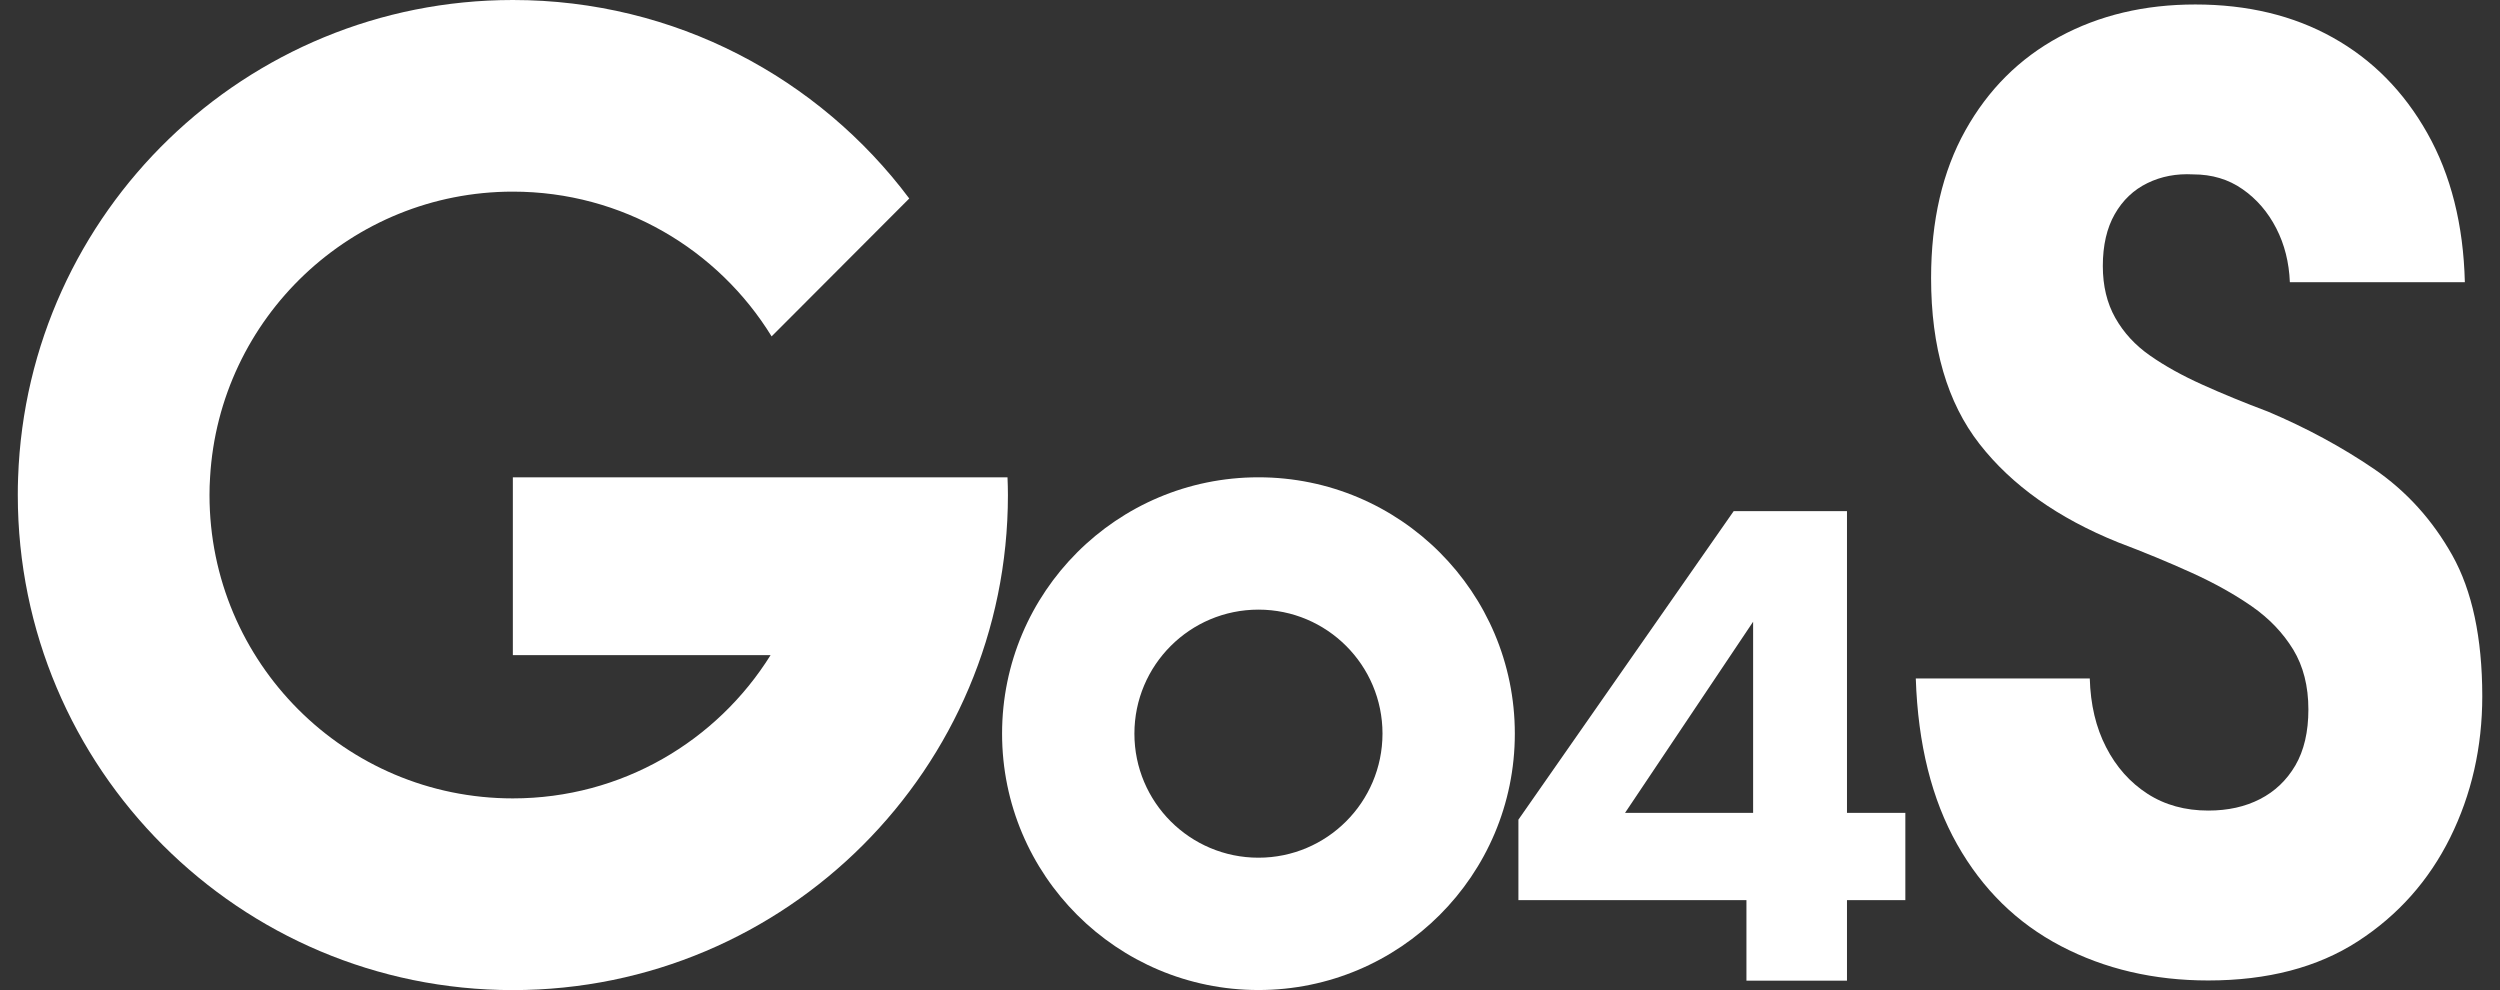
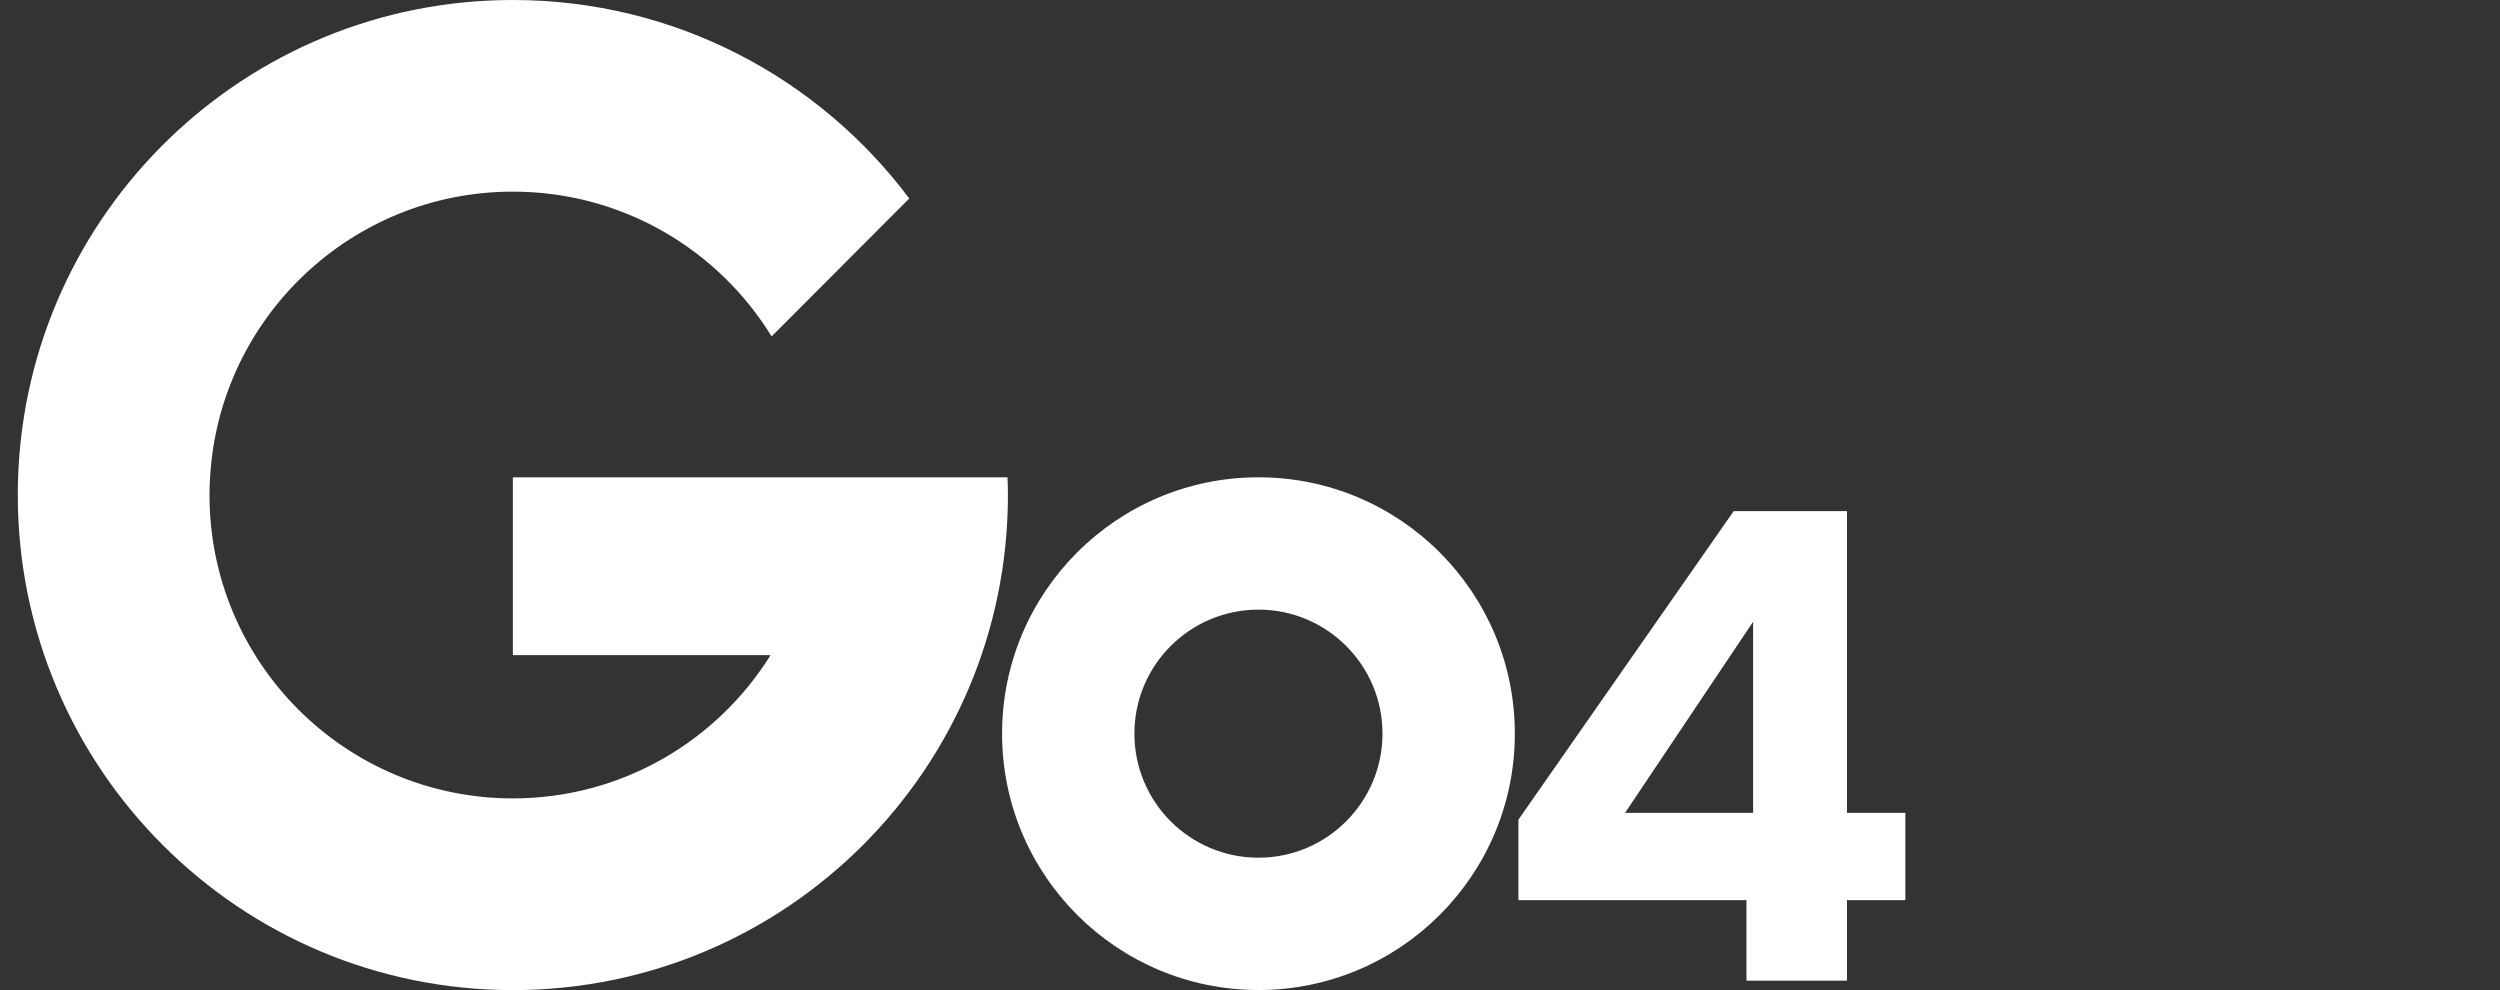
<svg xmlns="http://www.w3.org/2000/svg" width="101" height="40" viewBox="0 0 101 40" fill="none">
  <rect x="0" y="0" width="101" height="40" fill="#333333" stroke="none" />
  <path d="M50.842 19.283C45.123 19.283 40.484 23.921 40.484 29.64C40.484 35.359 45.123 39.997 50.842 39.997C56.561 39.997 61.199 35.359 61.199 29.64C61.199 23.921 56.561 19.283 50.842 19.283ZM50.842 34.651C48.075 34.651 45.83 32.41 45.83 29.64C45.83 26.874 48.072 24.629 50.842 24.629C53.608 24.629 55.853 26.871 55.853 29.64C55.85 32.406 53.608 34.651 50.842 34.651Z" fill="white" />
  <path d="M40.703 19.283H37.58H32.955H20.719V26.468H31.131C28.966 29.942 25.113 32.255 20.719 32.255C13.952 32.255 8.464 26.767 8.464 20C8.464 19.759 8.471 19.521 8.487 19.283C8.857 12.847 14.196 7.742 20.719 7.742C25.142 7.742 29.015 10.08 31.173 13.59L36.734 8.019C33.087 3.149 27.271 0 20.719 0C9.915 0 1.108 8.565 0.732 19.283C0.722 19.521 0.719 19.759 0.719 20C0.719 31.045 9.674 40 20.719 40C31.765 40 40.72 31.045 40.72 20C40.72 19.759 40.713 19.521 40.703 19.283Z" fill="white" />
  <path d="M74.618 20.65H70.041L61.344 33.114V36.366H70.556V39.618H74.618V36.366H76.976V32.841H74.618V20.65ZM70.826 32.841H65.651L70.826 25.118V32.841Z" fill="white" />
-   <path d="M99.072 22.432C98.267 20.998 97.212 19.837 95.91 18.945C94.607 18.058 93.179 17.286 91.628 16.63C90.663 16.266 89.776 15.903 88.972 15.539C88.167 15.176 87.463 14.787 86.865 14.368C86.263 13.95 85.797 13.442 85.459 12.844C85.121 12.246 84.954 11.548 84.954 10.747C84.954 9.914 85.115 9.213 85.437 8.65C85.758 8.087 86.199 7.669 86.755 7.398C87.312 7.125 87.926 7.009 88.602 7.045C89.364 7.045 90.03 7.244 90.599 7.643C91.172 8.042 91.625 8.569 91.96 9.222C92.297 9.875 92.478 10.602 92.51 11.4H99.58C99.522 9.077 99.017 7.07 98.065 5.382C97.113 3.693 95.839 2.406 94.243 1.516C92.648 0.625 90.795 0.181 88.689 0.181C86.639 0.181 84.809 0.615 83.198 1.487C81.586 2.358 80.322 3.619 79.399 5.272C78.476 6.926 78.016 8.913 78.016 11.236C78.016 14.031 78.669 16.266 79.972 17.936C81.274 19.605 83.14 20.93 85.572 21.911C86.627 22.31 87.614 22.718 88.537 23.137C89.46 23.555 90.271 24.008 90.975 24.497C91.677 24.986 92.233 25.568 92.645 26.241C93.053 26.913 93.259 27.72 93.259 28.663C93.259 29.57 93.082 30.322 92.732 30.924C92.381 31.522 91.905 31.976 91.303 32.284C90.702 32.593 90.007 32.747 89.216 32.747C88.28 32.747 87.46 32.522 86.755 32.066C86.054 31.612 85.495 30.985 85.086 30.187C84.674 29.389 84.456 28.463 84.427 27.411H77.398C77.485 30.062 78.042 32.294 79.068 34.111C80.094 35.928 81.49 37.295 83.262 38.222C85.034 39.148 87.016 39.611 89.213 39.611C91.612 39.611 93.626 39.084 95.253 38.032C96.878 36.98 98.123 35.581 98.988 33.838C99.85 32.094 100.284 30.19 100.284 28.119C100.281 25.765 99.876 23.867 99.072 22.432Z" fill="white" />
</svg>